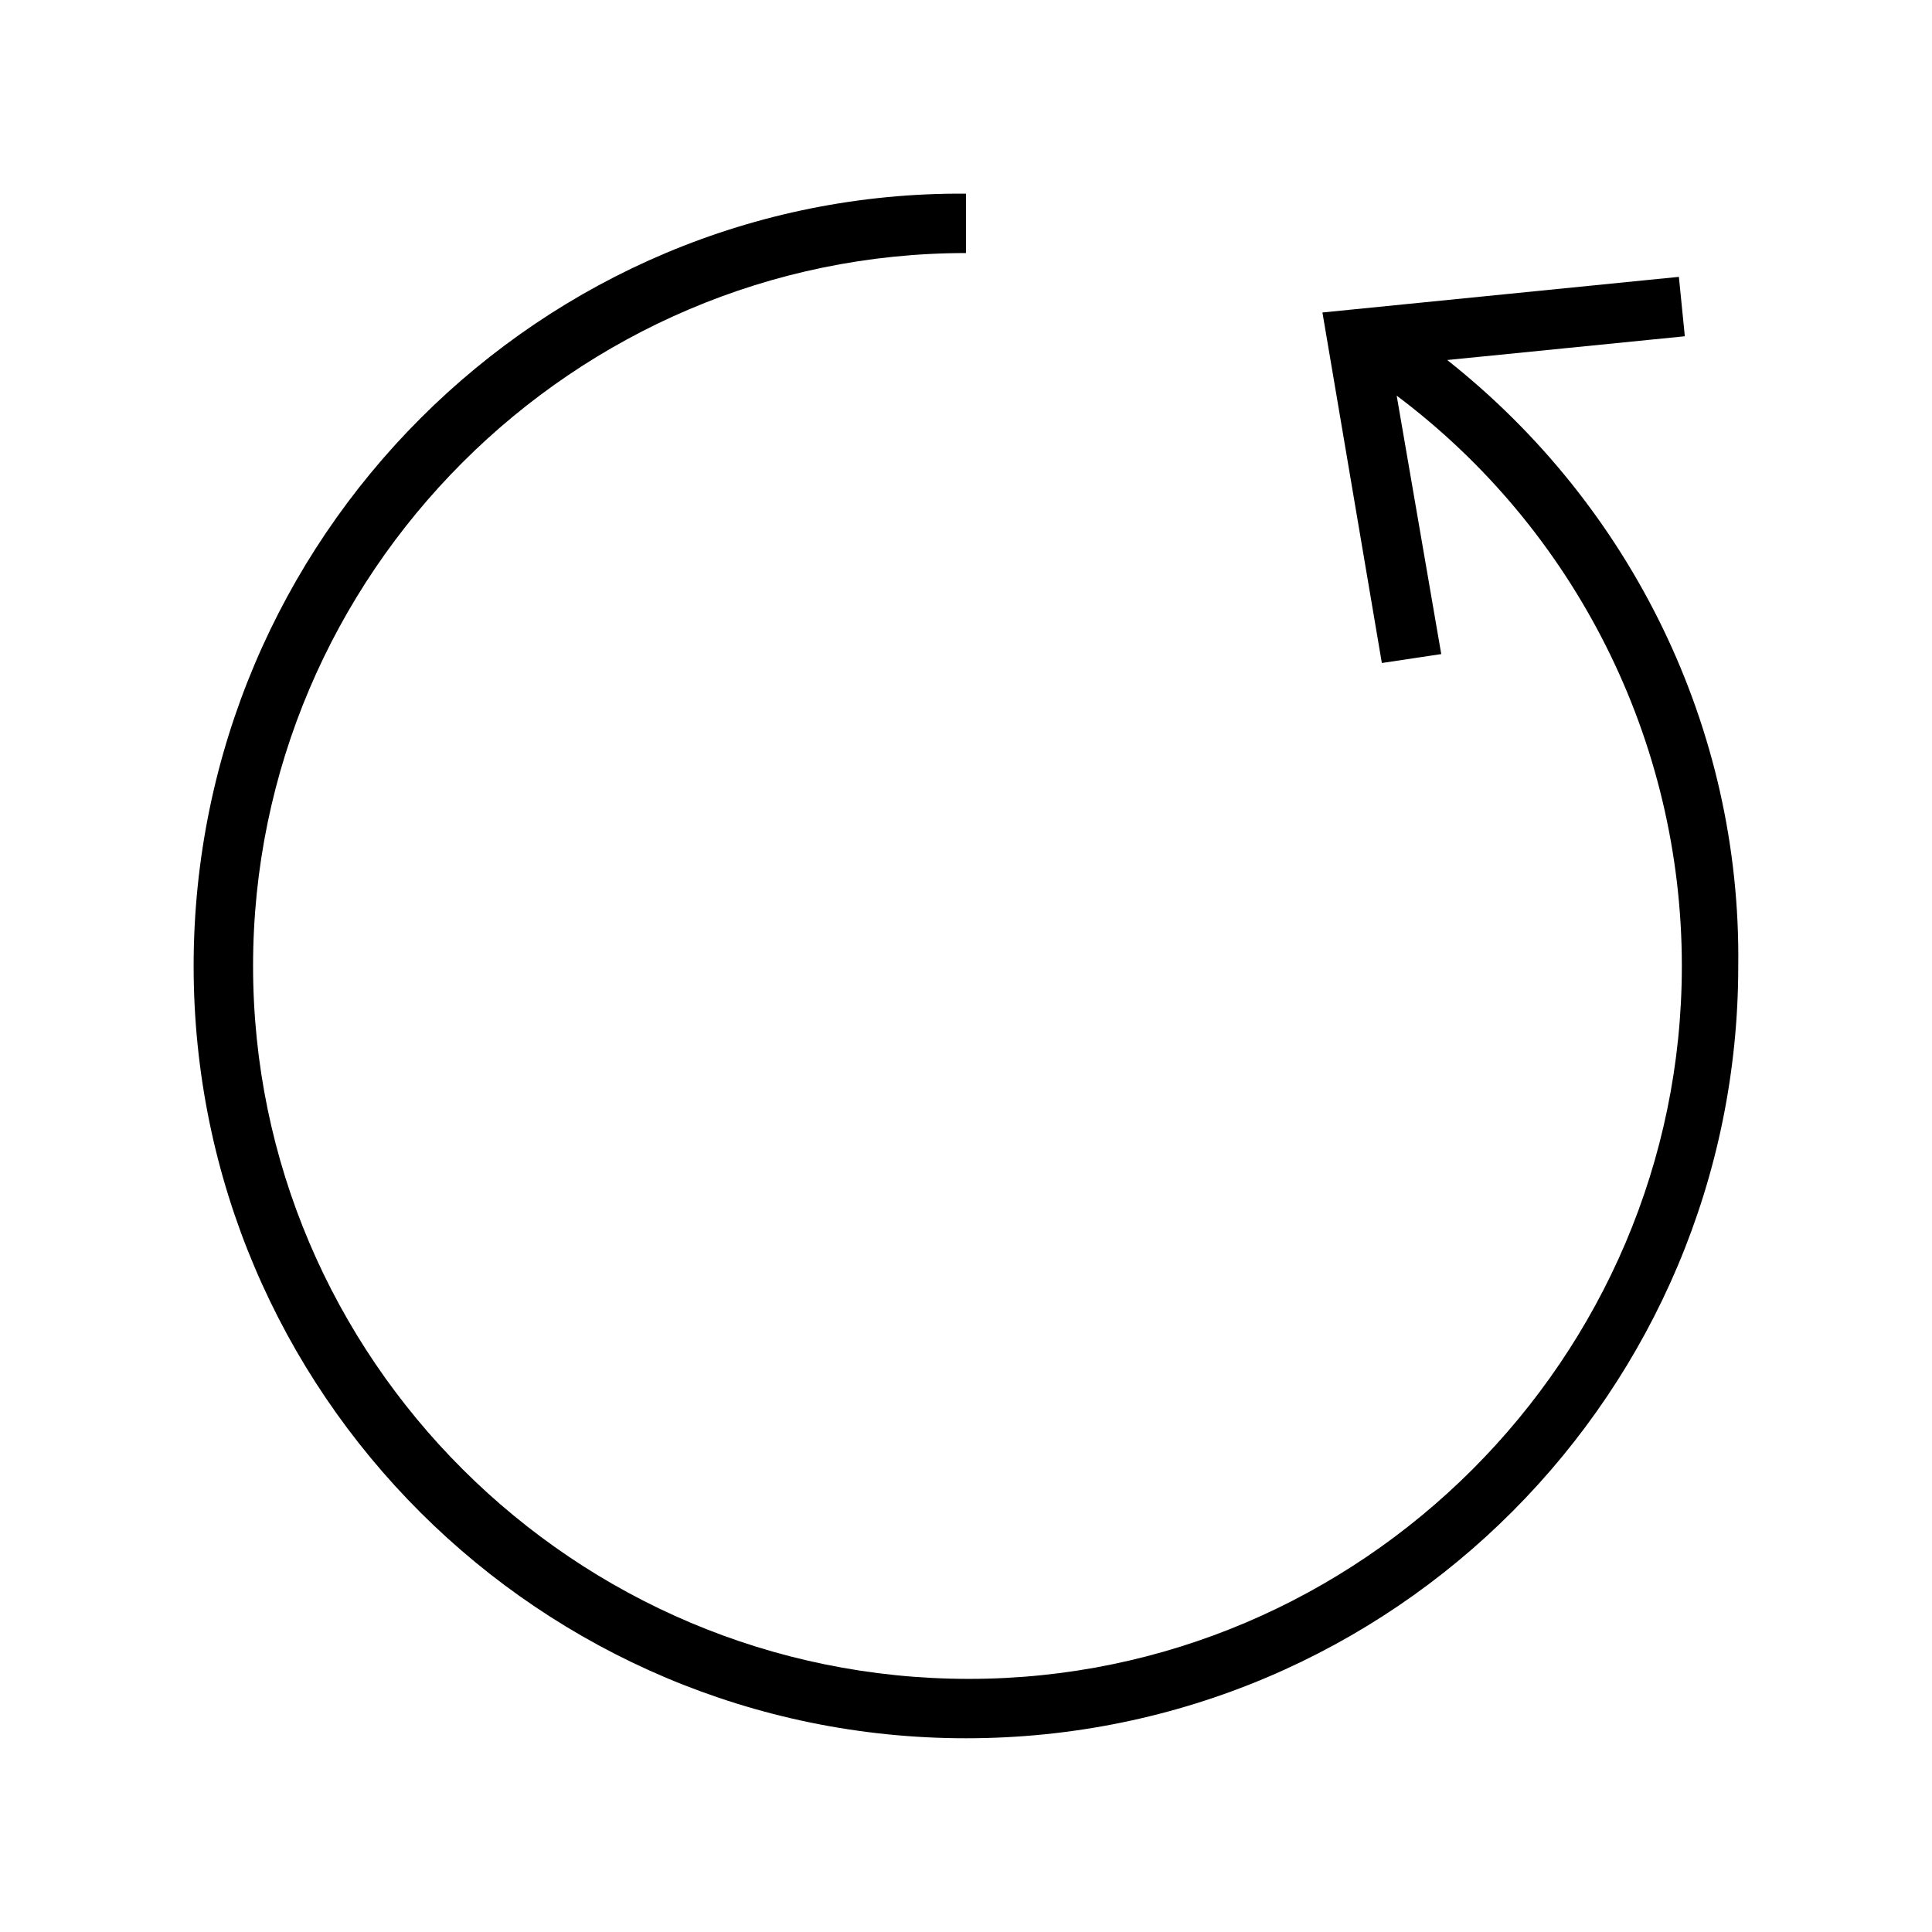
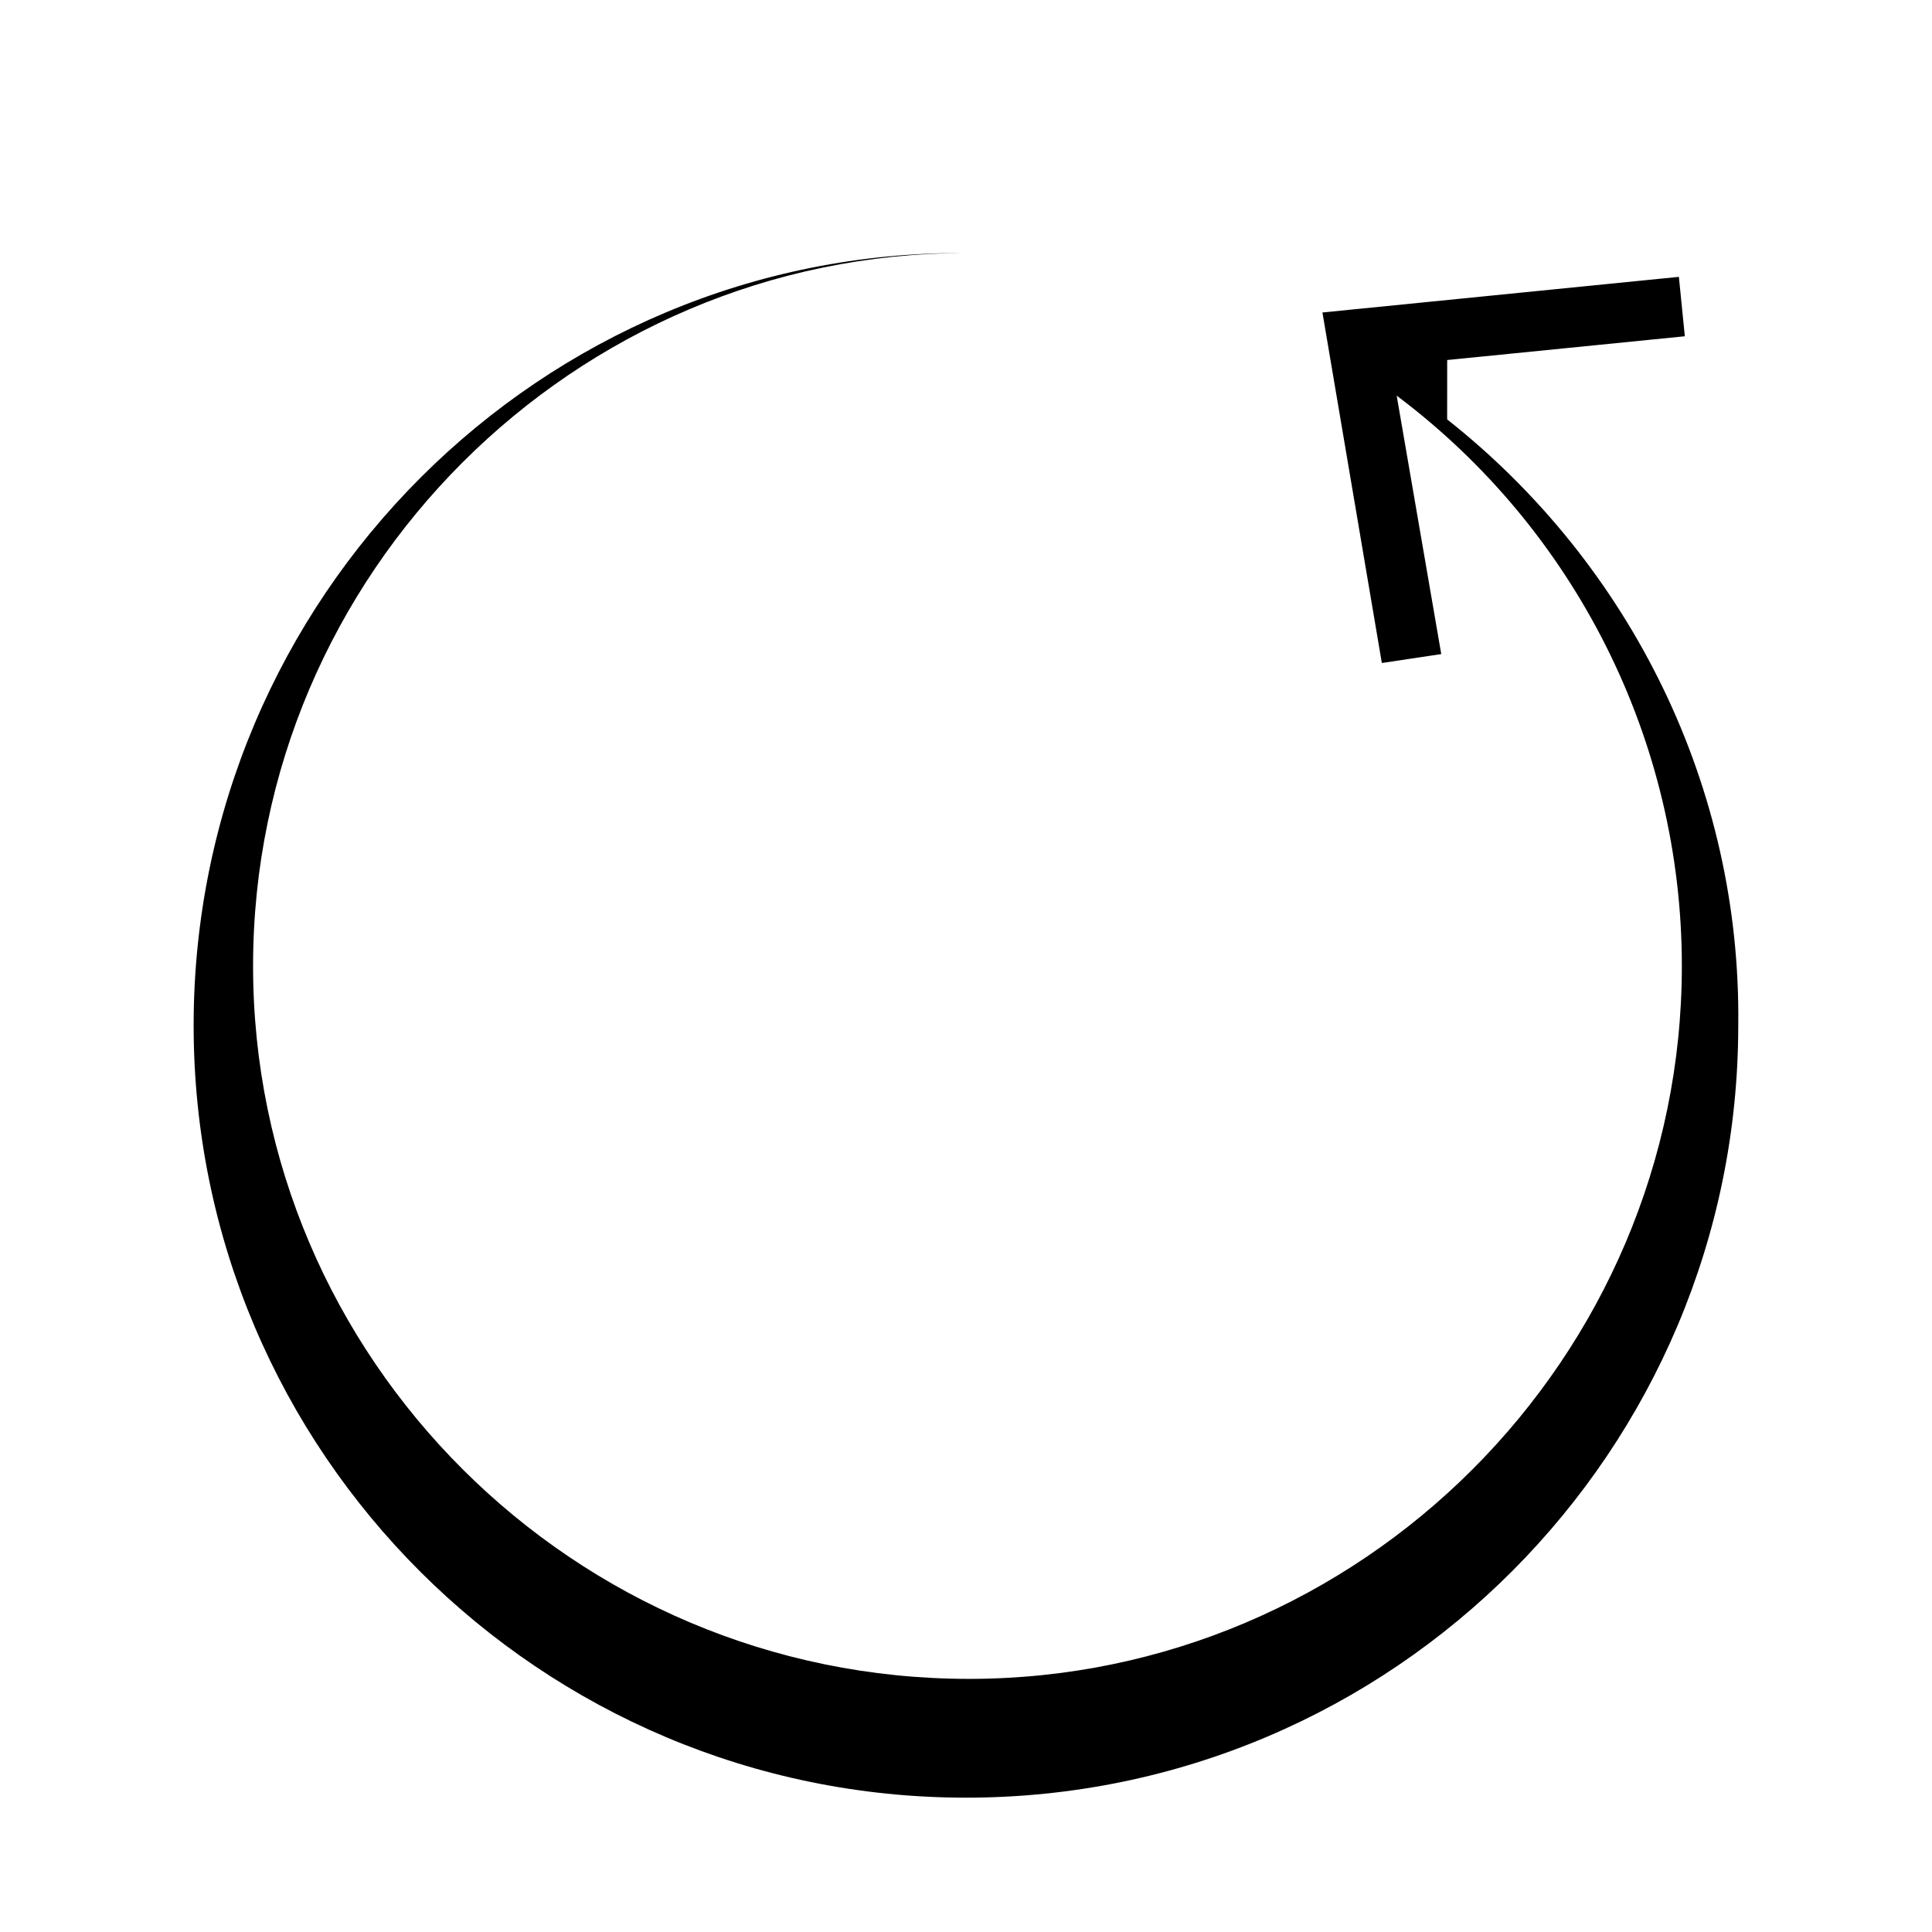
<svg xmlns="http://www.w3.org/2000/svg" fill="#000000" width="800px" height="800px" version="1.1" viewBox="144 144 512 512">
-   <path d="m527.52 239.41 62.977-6.297-1.574-15.742-94.465 9.441 15.746 92.891 15.742-2.363-11.809-68.488c47.23 35.426 75.57 91.316 75.57 151.14 0 103.91-85.02 188.93-188.93 188.93-104.7 0-189.71-85.016-189.71-188.93s85.02-188.93 188.93-188.93v-15.742c-112.57-0.789-204.68 91.312-204.68 204.67 0 113.36 92.102 204.67 204.67 204.67 113.36 0 204.67-92.102 204.67-204.67 0.789-62.977-28.336-122.02-77.145-160.59z" />
+   <path d="m527.52 239.41 62.977-6.297-1.574-15.742-94.465 9.441 15.746 92.891 15.742-2.363-11.809-68.488c47.23 35.426 75.57 91.316 75.57 151.14 0 103.91-85.02 188.93-188.93 188.93-104.7 0-189.71-85.016-189.71-188.93s85.02-188.93 188.93-188.93c-112.57-0.789-204.68 91.312-204.68 204.67 0 113.36 92.102 204.67 204.67 204.67 113.36 0 204.67-92.102 204.67-204.67 0.789-62.977-28.336-122.02-77.145-160.59z" />
</svg>